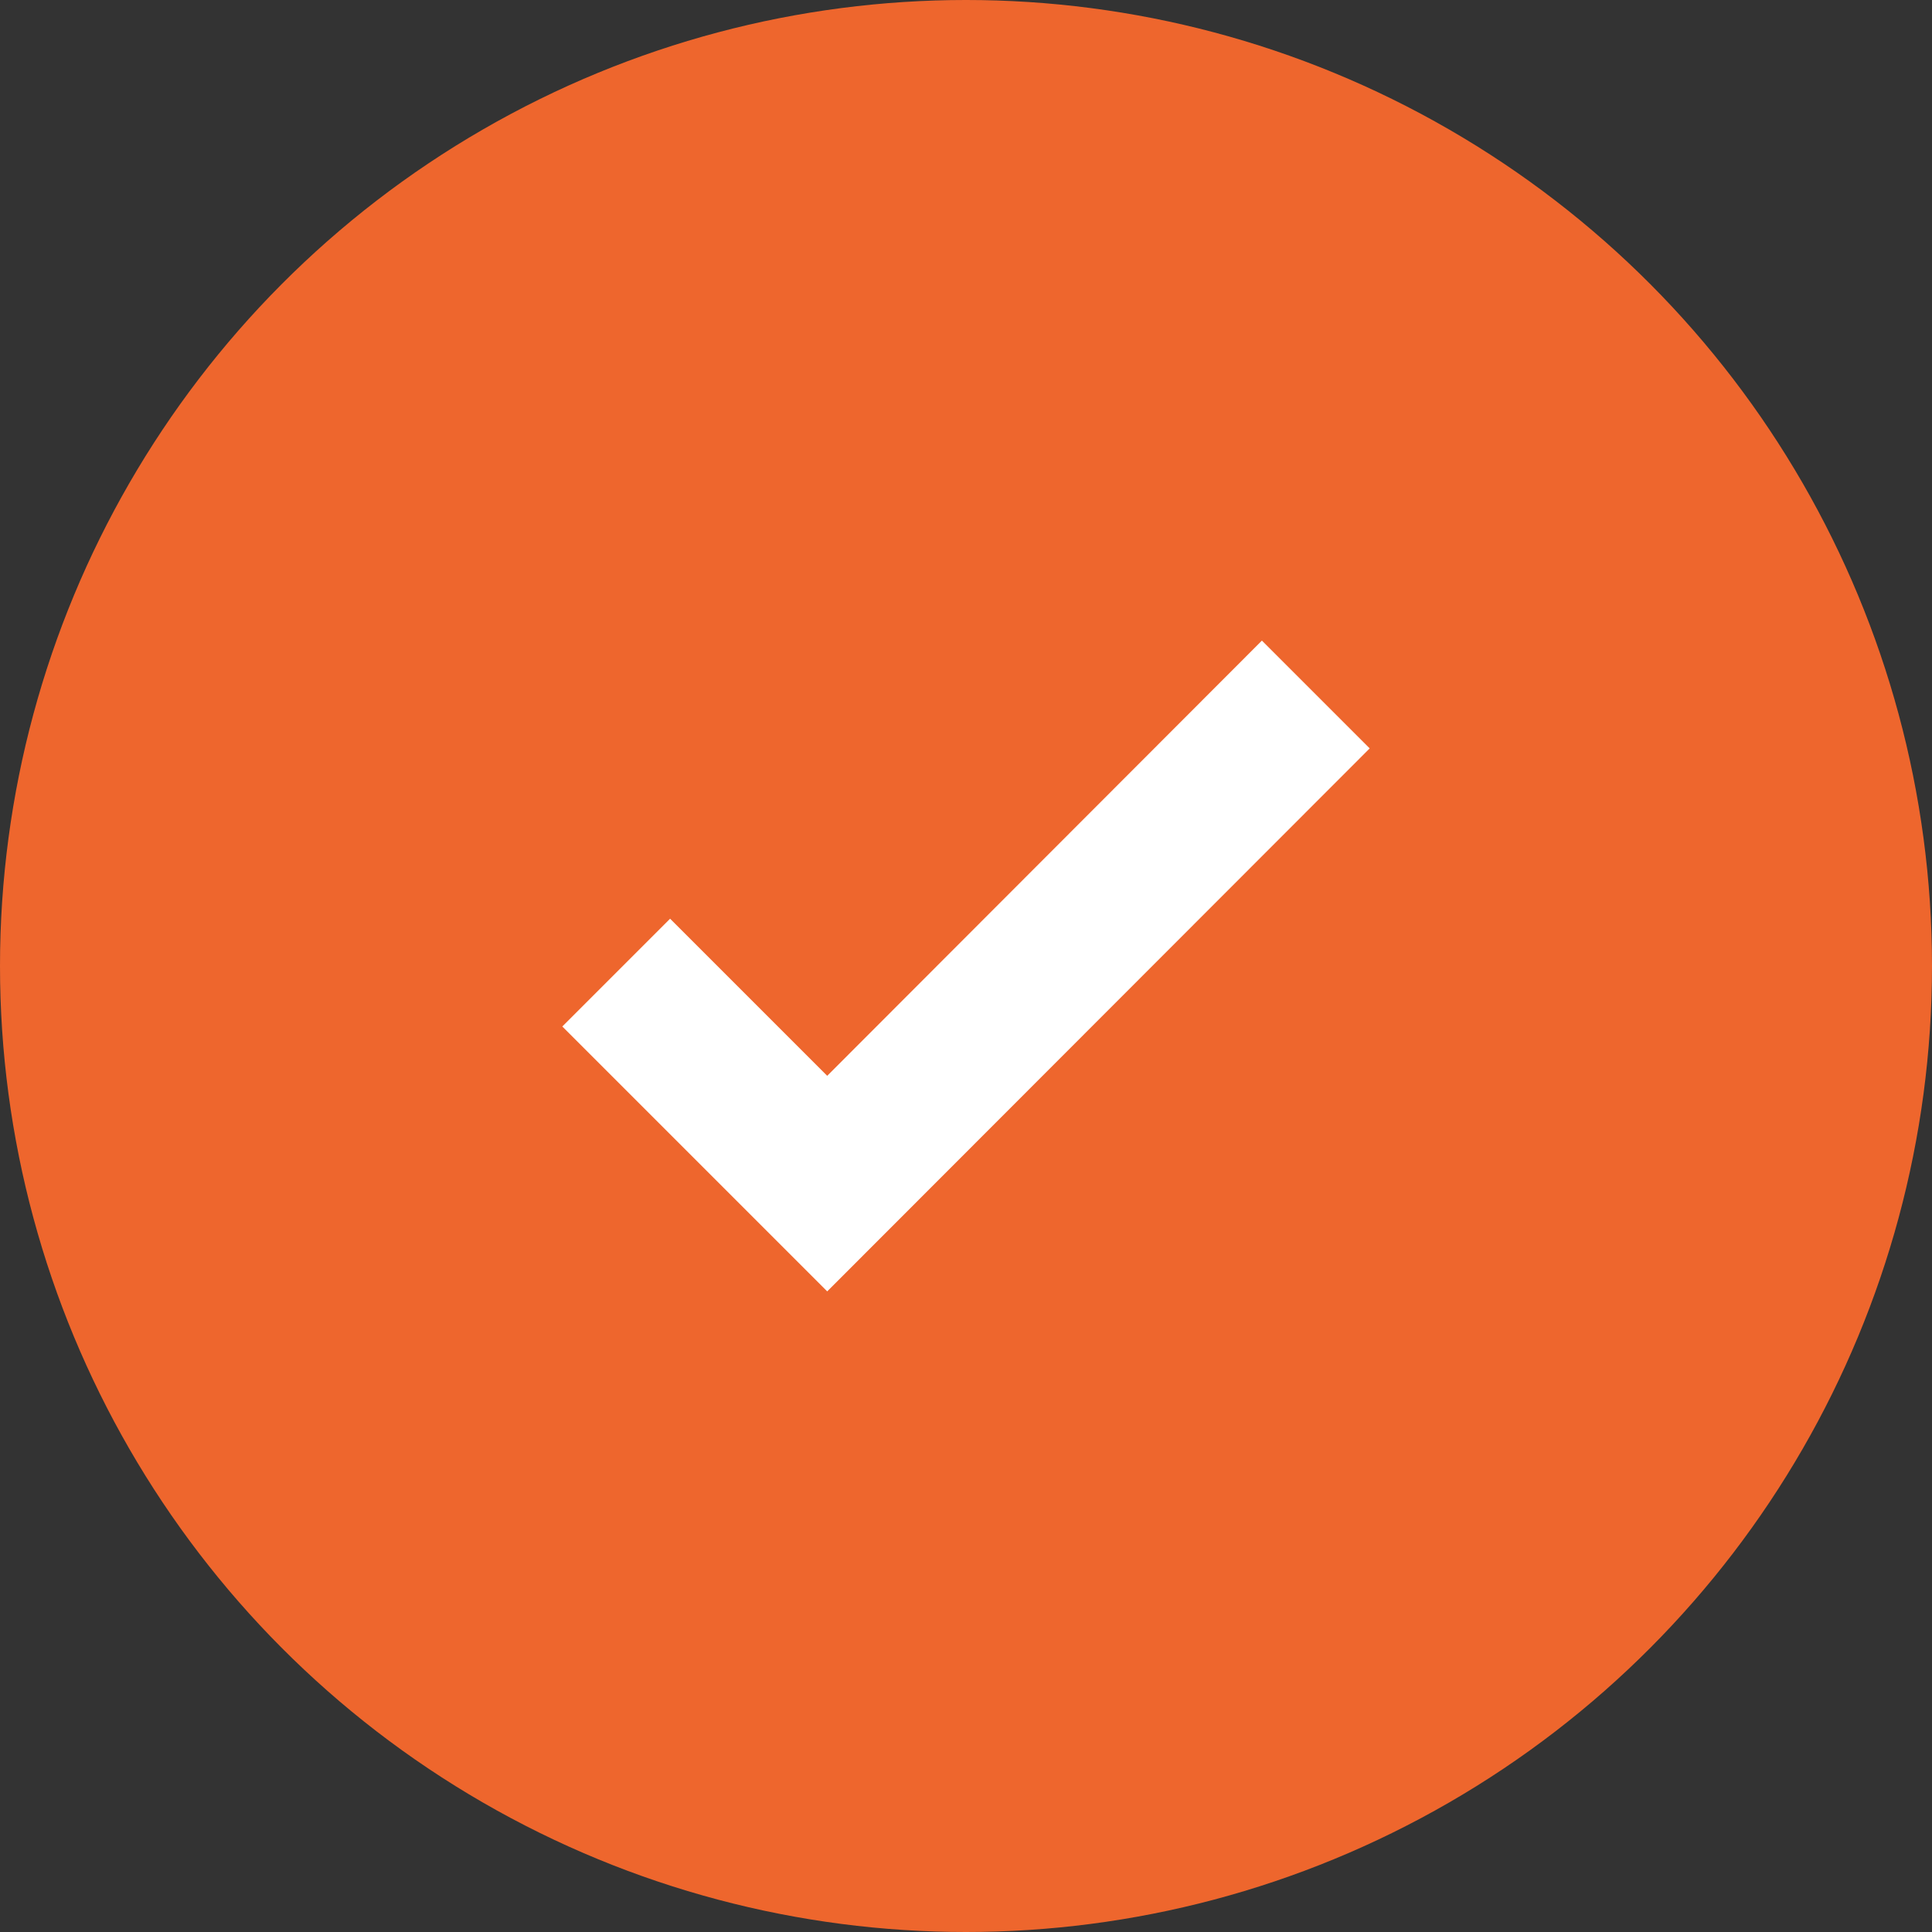
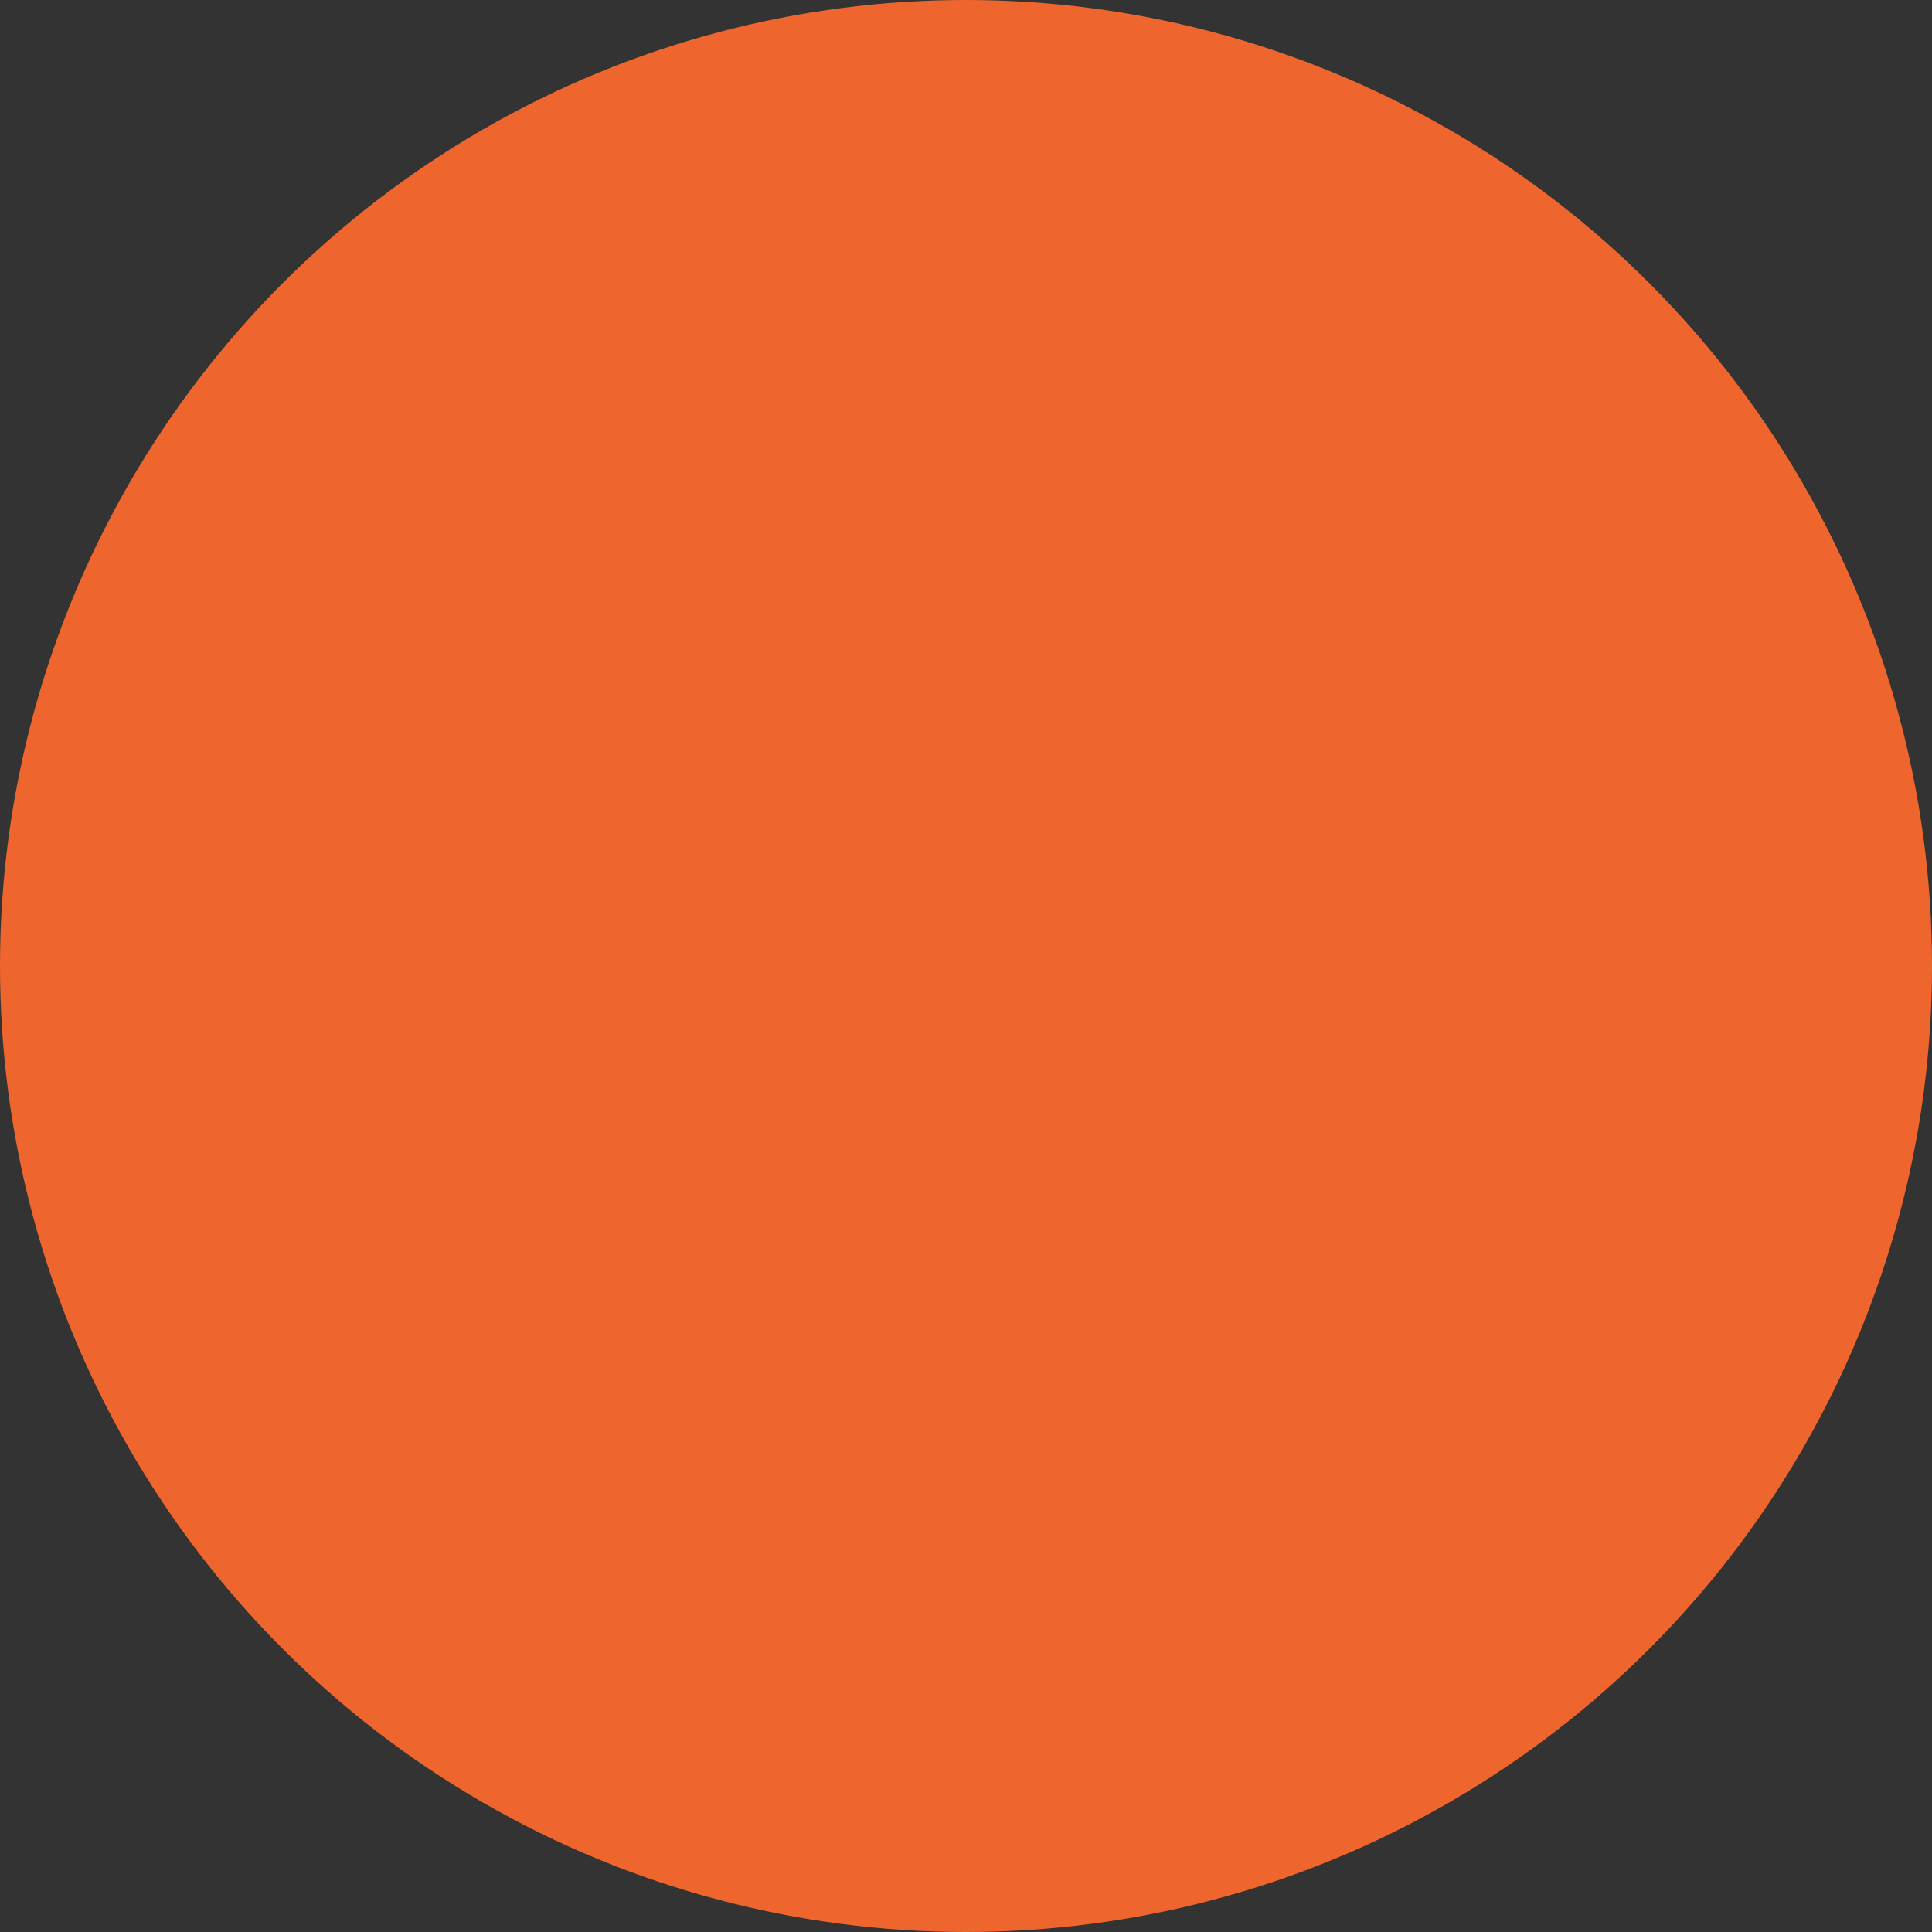
<svg xmlns="http://www.w3.org/2000/svg" id="Layer_2" data-name="Layer 2" viewBox="0 0 38 38">
  <rect x="0" y="0" width="38" height="38" fill="#333333" stroke="none" />
  <defs>
    <style>
      .cls-1 {
        fill: #ee662d;
      }

      .cls-1, .cls-2 {
        stroke-width: 0px;
      }

      .cls-2 {
        fill: #fff;
      }
    </style>
  </defs>
  <g id="Layer_1-2" data-name="Layer 1">
    <g id="Ellipse_32" data-name="Ellipse 32">
      <circle class="cls-1" cx="19" cy="19" r="19" />
    </g>
    <g id="Group_128" data-name="Group 128">
      <g id="Path_124" data-name="Path 124">
-         <polygon class="cls-2" points="16.27 25.4 11.06 20.19 13.18 18.07 16.27 21.16 24.82 12.6 26.94 14.72 16.27 25.4" />
-       </g>
+         </g>
    </g>
  </g>
</svg>